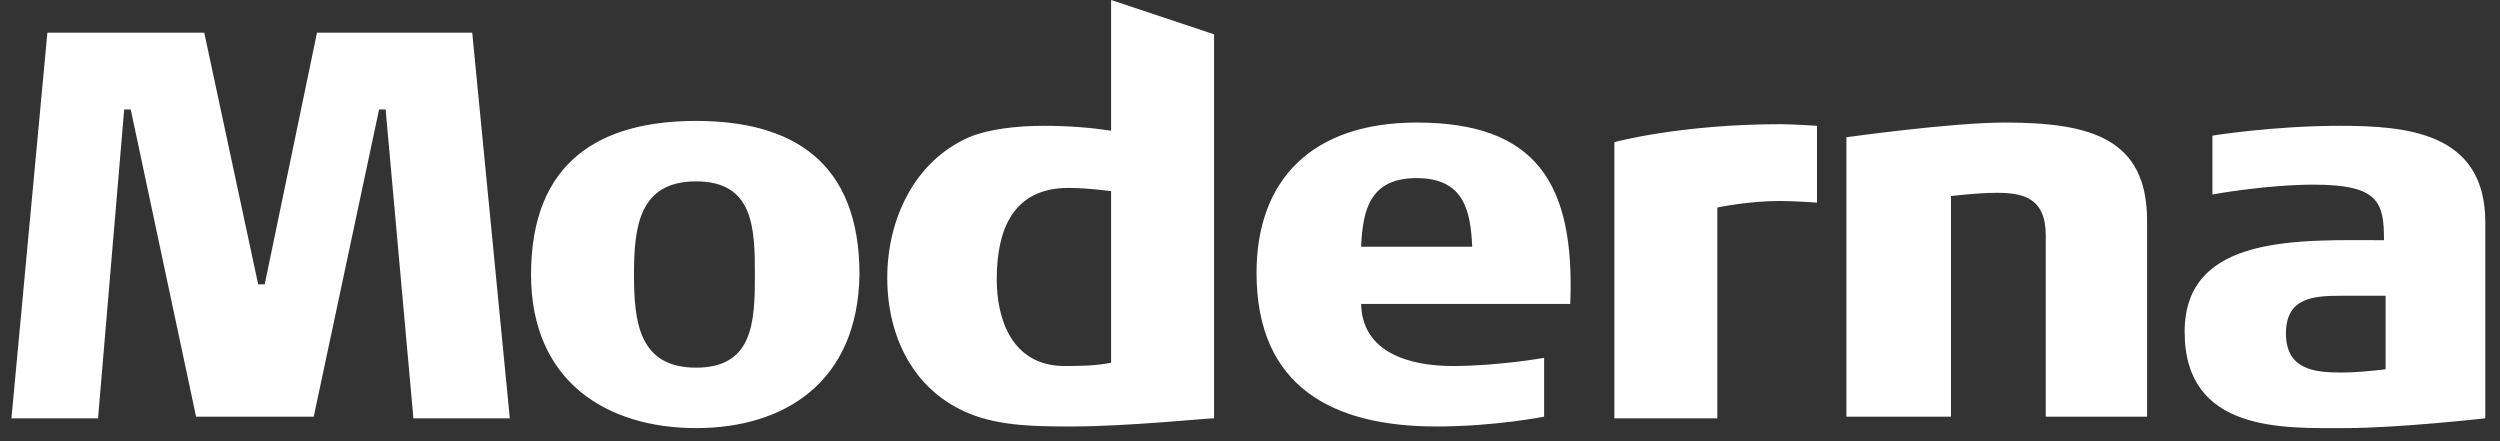
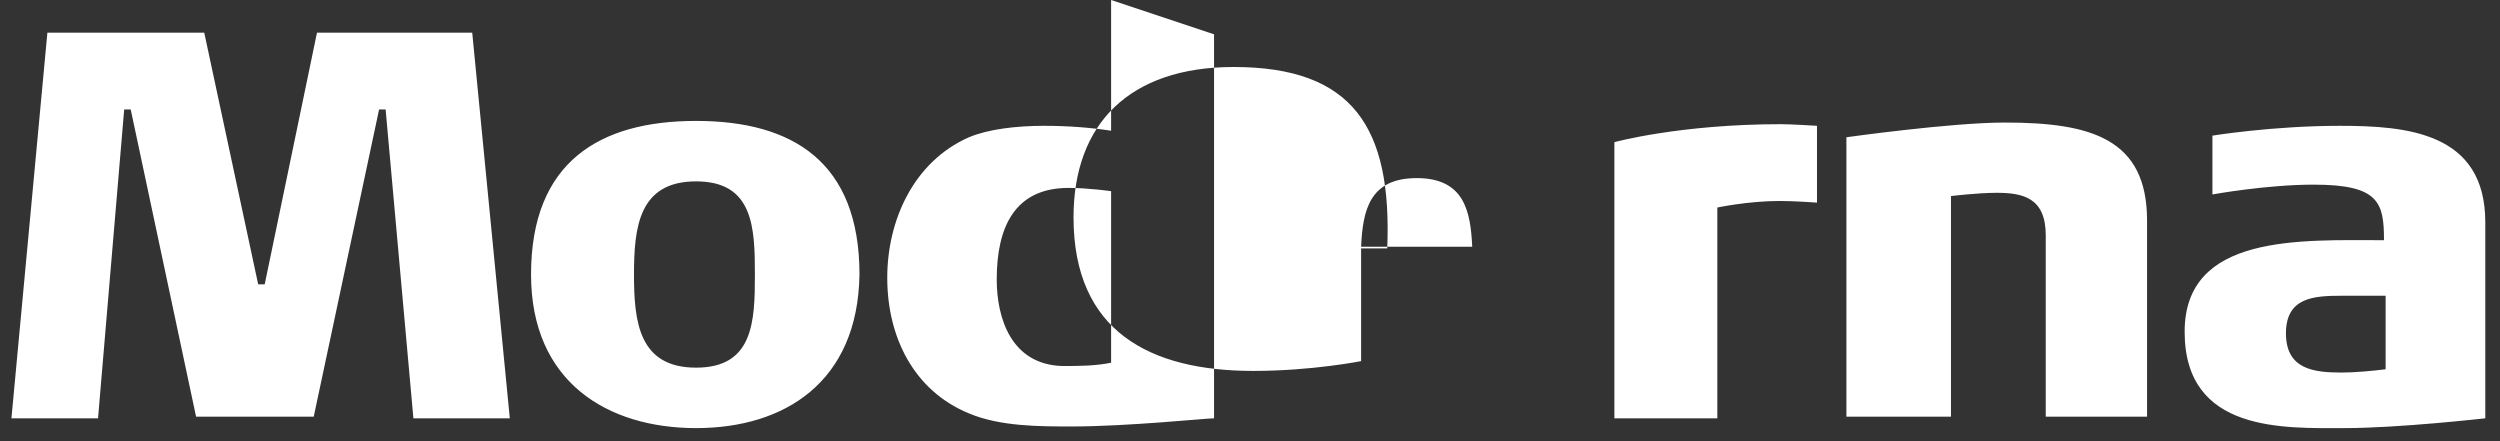
<svg xmlns="http://www.w3.org/2000/svg" width="153" height="27" viewBox="0 0 153 27">
  <rect x="0" y="0" width="153" height="27" fill="#333333" stroke="none" />
  <g fill="none" fill-rule="evenodd">
    <g fill="#fff">
-       <path d="M25.3 25.6L23.6 6.7h-.4l-4 18.8H12L8 6.7h-.4L6 25.6H.7L2.9 2h9.6l3.3 15.4h.4L19.4 2h9.5l2.3 23.6h-5.9zM42.6 26.2c-5.4 0-10.1-2.8-10.1-9.4 0-6.9 4.2-9.4 10.1-9.4 5.9 0 10 2.5 10 9.4-.1 6.6-4.6 9.4-10 9.4zm0-15.1c-3.5 0-3.8 2.8-3.8 5.7 0 2.9.3 5.7 3.8 5.7s3.6-2.8 3.6-5.7c0-2.9-.1-5.7-3.6-5.7zM65.6 26.1c-2 0-4.4 0-6.3-.8-3.4-1.4-5-4.7-5-8.3 0-3.5 1.6-7.1 5-8.6 1.2-.5 2.9-.7 4.6-.7 1.4 0 2.8.1 4.1.3V0l6.3 2.1v23.5c-.5 0-5.3.5-8.7.5zM68 11.7s-1.4-.2-2.6-.2c-3.3 0-4.4 2.4-4.4 5.6 0 2.4.9 5.2 4 5.3 1 0 2 0 3-.2V11.7zM83.3 18.5c0 3.1 3 3.9 5.6 3.9 2.8 0 5.6-.5 5.6-.5v3.6s-3 .6-6.6.6c-6.3 0-11-2.4-11-9.4 0-5.7 3.4-9.2 9.8-9.2 7.3 0 9.7 3.7 9.4 11.1H83.3v-.1zm3.4-7.6c-2.9 0-3.3 2-3.4 4.2h6.8c-.1-2.2-.5-4.2-3.4-4.2zM108.9 12.3c-1.9 0-3.8.4-3.8.4v12.9h-6.3V8.7s4-1.1 10.2-1.1c.6 0 2.2.1 2.2.1v4.7c-.1 0-1.3-.1-2.3-.1zM125.2 25.6V14.4c0-2.3-1.4-2.6-3-2.6-1.2 0-2.8.2-2.8.2v13.5H113V8.4s6.4-.9 9.7-.9c5.3 0 8.7 1 8.7 6v12h-6.2v.1zM143.5 26.2c-3.7 0-9.8.3-9.8-5.9 0-6 7.1-5.6 12.2-5.6 0-2.3-.3-3.4-4.3-3.4-2.9 0-6.2.6-6.2.6V8.3s3.7-.6 7.8-.6 8.9.4 8.9 5.9v12s-5.3.6-8.6.6zm2.5-8.1h-2.7c-1.7 0-3.4.1-3.4 2.3 0 2.2 1.7 2.4 3.4 2.4.8 0 1.9-.1 2.7-.2v-4.5z" />
+       <path d="M25.3 25.6L23.6 6.7h-.4l-4 18.8H12L8 6.7h-.4L6 25.6H.7L2.9 2h9.6l3.3 15.4h.4L19.4 2h9.5l2.3 23.6h-5.9zM42.6 26.2c-5.4 0-10.1-2.8-10.1-9.4 0-6.9 4.2-9.4 10.1-9.4 5.9 0 10 2.5 10 9.4-.1 6.6-4.6 9.4-10 9.4zm0-15.1c-3.5 0-3.8 2.8-3.8 5.7 0 2.9.3 5.7 3.8 5.7s3.6-2.8 3.6-5.7c0-2.9-.1-5.7-3.6-5.7zM65.6 26.1c-2 0-4.4 0-6.3-.8-3.4-1.4-5-4.7-5-8.3 0-3.5 1.6-7.1 5-8.6 1.2-.5 2.9-.7 4.6-.7 1.4 0 2.8.1 4.1.3V0l6.3 2.1v23.5c-.5 0-5.3.5-8.7.5zM68 11.7s-1.4-.2-2.6-.2c-3.3 0-4.4 2.4-4.4 5.6 0 2.4.9 5.2 4 5.3 1 0 2 0 3-.2V11.7zM83.3 18.5v3.6s-3 .6-6.6.6c-6.3 0-11-2.4-11-9.4 0-5.7 3.4-9.2 9.8-9.2 7.3 0 9.7 3.7 9.4 11.1H83.3v-.1zm3.4-7.6c-2.9 0-3.3 2-3.4 4.2h6.8c-.1-2.2-.5-4.2-3.4-4.2zM108.9 12.3c-1.9 0-3.8.4-3.8.4v12.9h-6.3V8.7s4-1.1 10.2-1.1c.6 0 2.2.1 2.2.1v4.7c-.1 0-1.3-.1-2.3-.1zM125.2 25.6V14.4c0-2.3-1.4-2.6-3-2.6-1.2 0-2.8.2-2.8.2v13.5H113V8.4s6.4-.9 9.7-.9c5.3 0 8.7 1 8.7 6v12h-6.2v.1zM143.5 26.2c-3.7 0-9.8.3-9.8-5.9 0-6 7.1-5.6 12.2-5.6 0-2.3-.3-3.4-4.3-3.4-2.9 0-6.2.6-6.2.6V8.3s3.7-.6 7.8-.6 8.9.4 8.9 5.9v12s-5.3.6-8.6.6zm2.5-8.1h-2.7c-1.7 0-3.4.1-3.4 2.3 0 2.2 1.7 2.4 3.4 2.4.8 0 1.9-.1 2.7-.2v-4.5z" />
    </g>
  </g>
</svg>